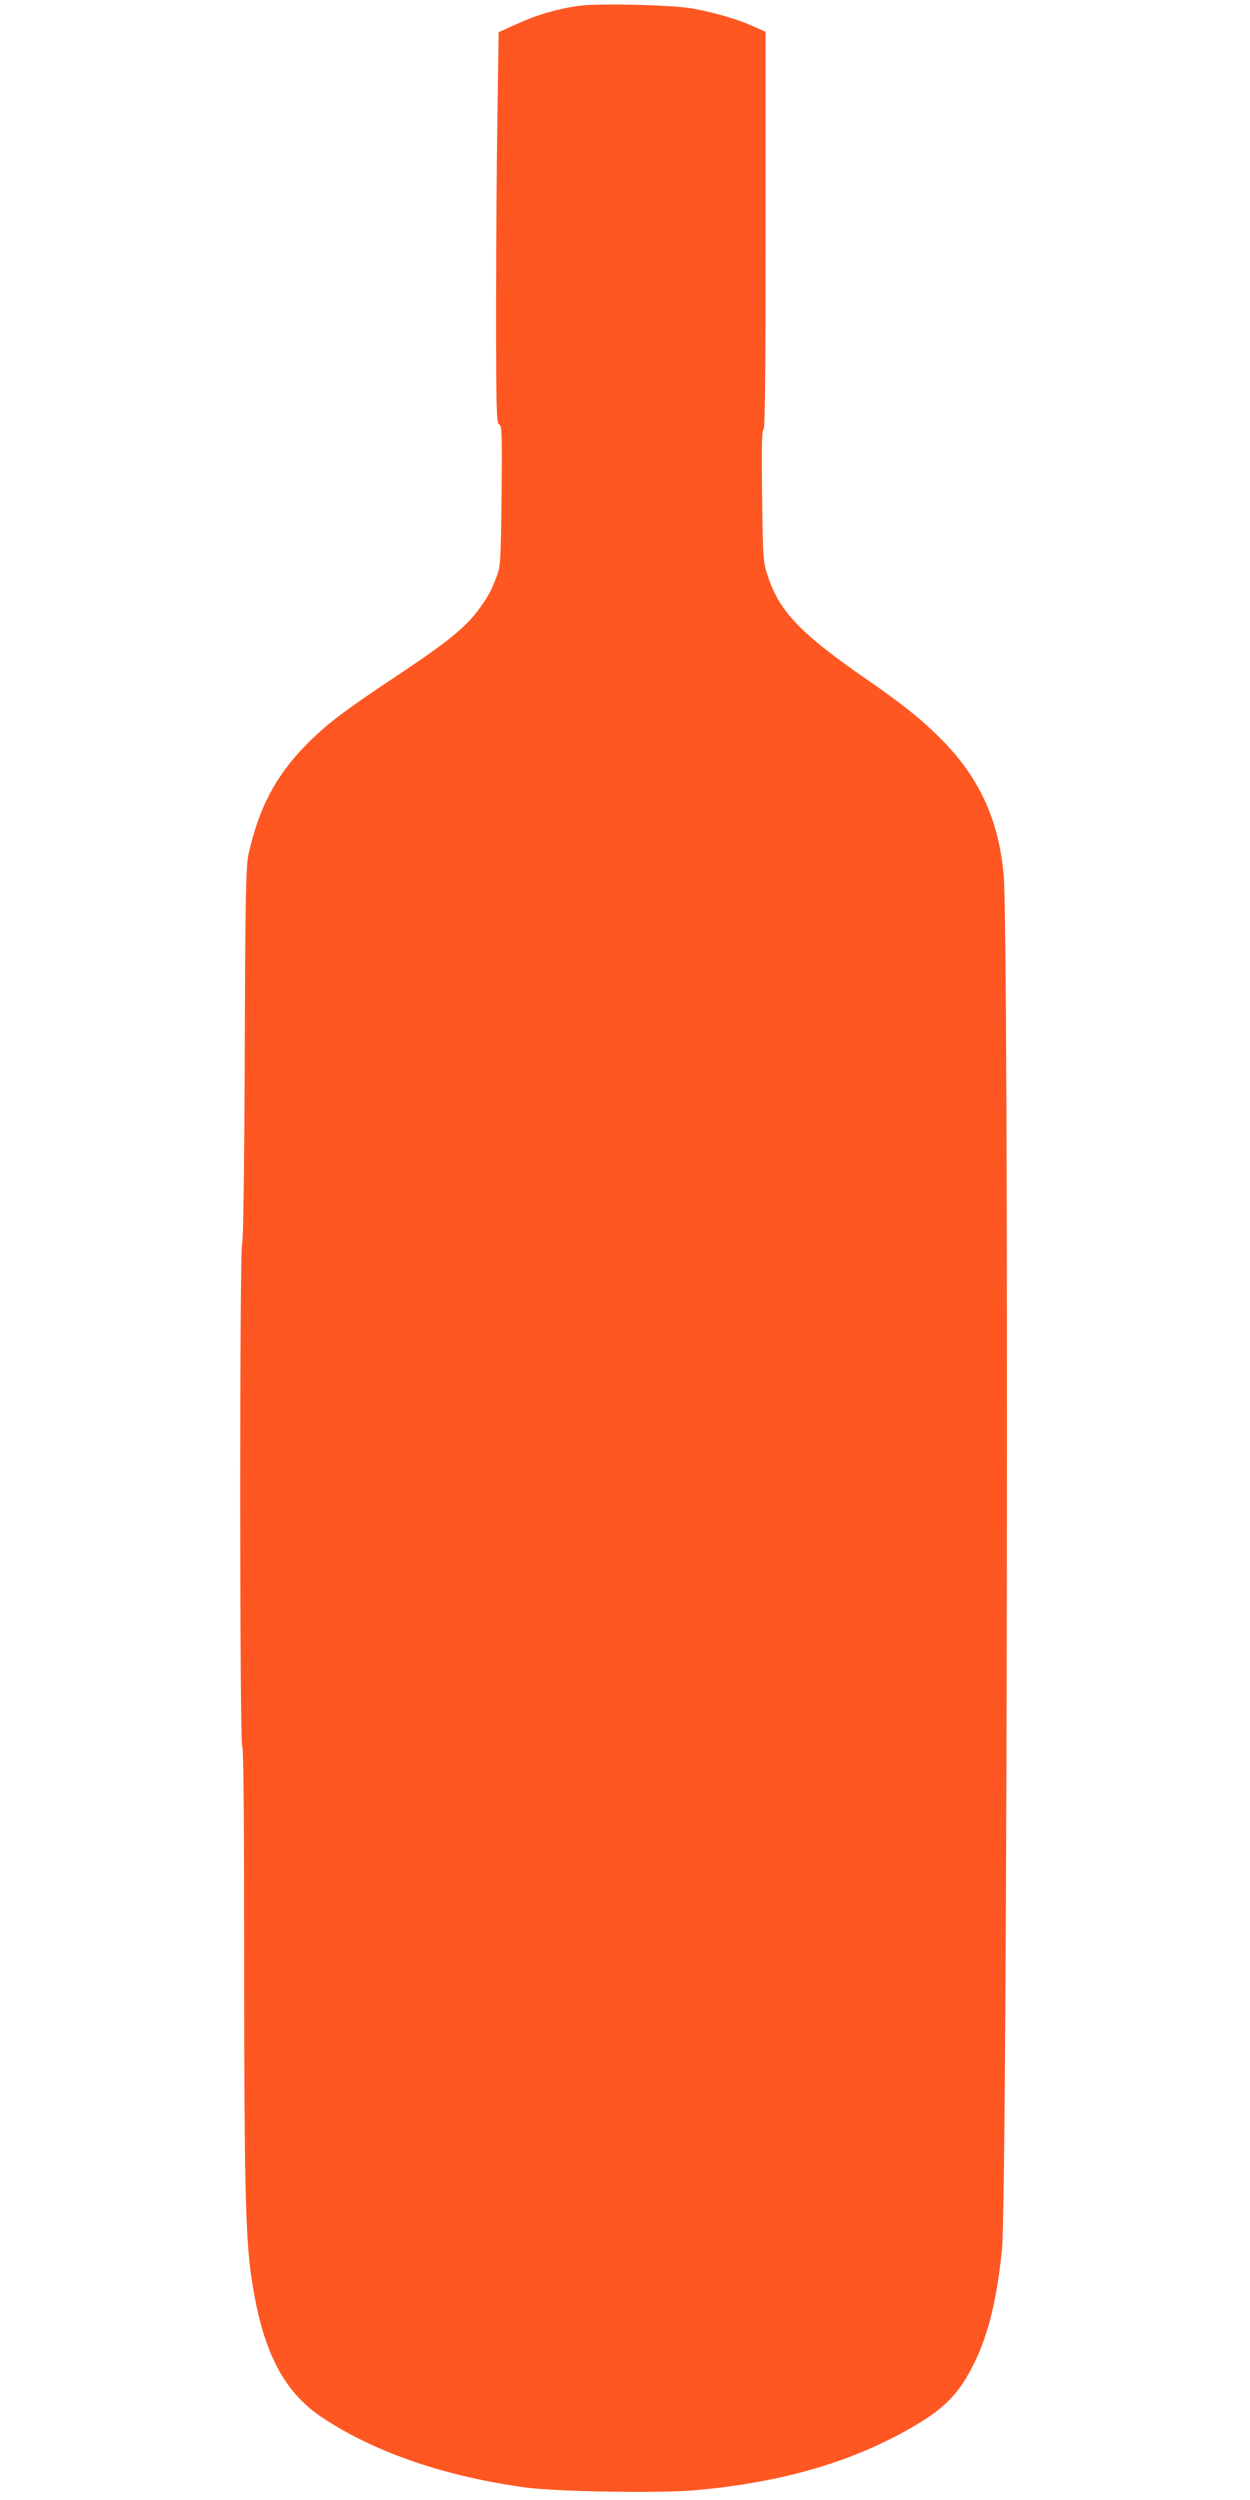
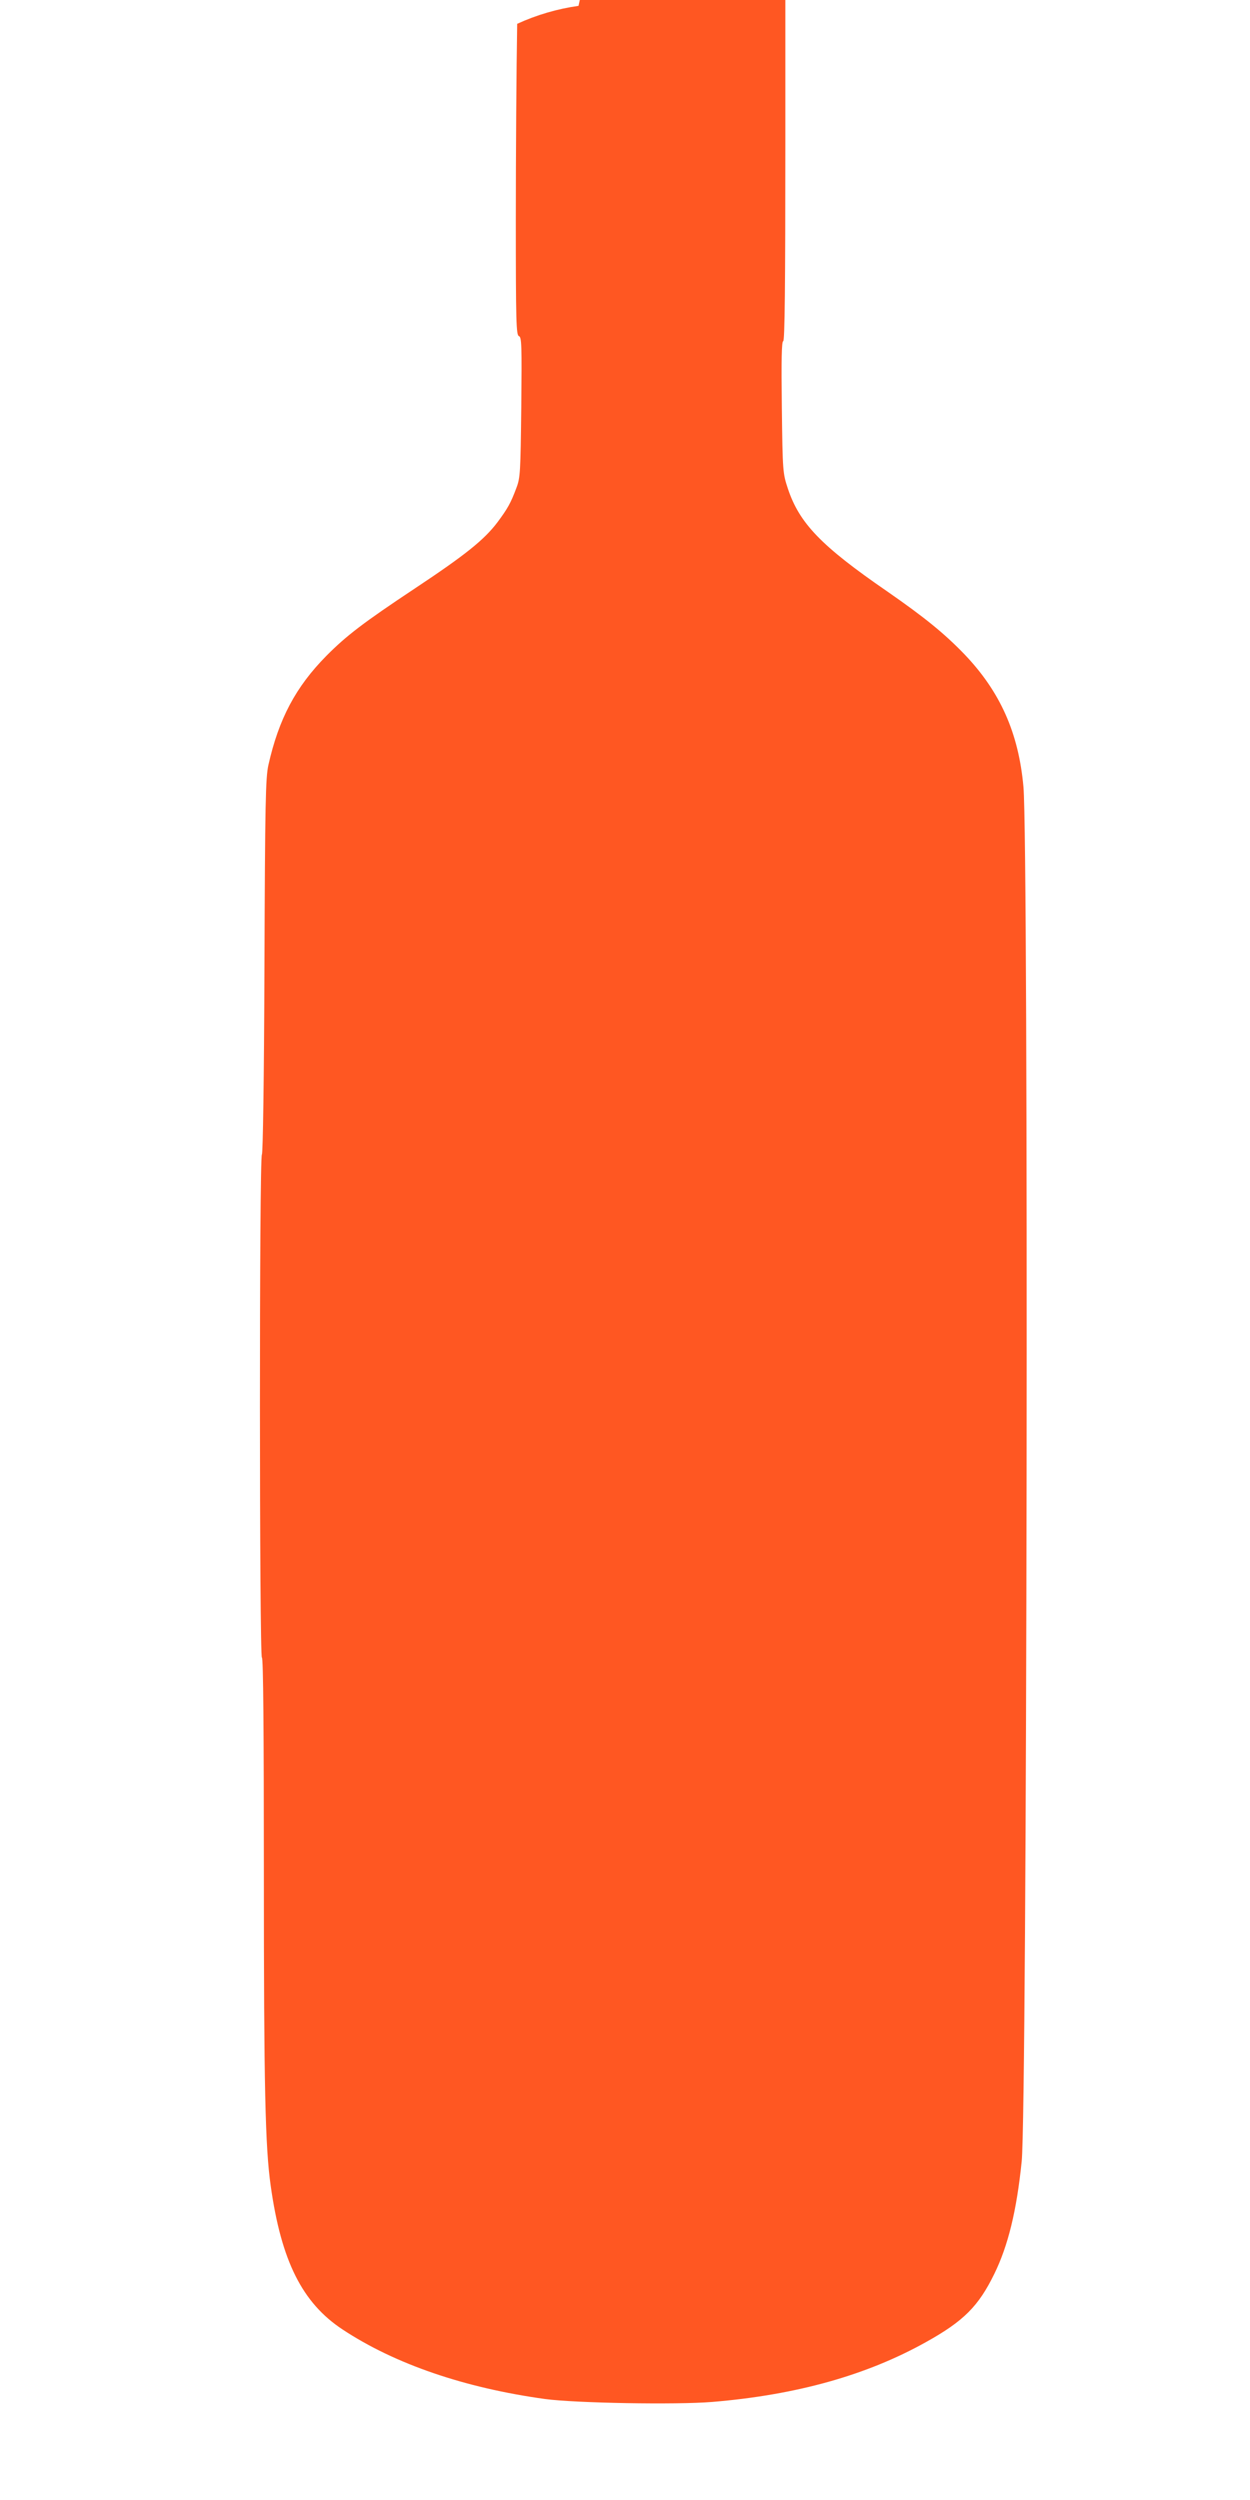
<svg xmlns="http://www.w3.org/2000/svg" version="1.0" width="640pt" height="1280pt" viewBox="0 0 640 1280" preserveAspectRatio="xMidYMid meet">
  <g transform="translate(0,1280) scale(0.1,-0.1)" fill="#ff5722" stroke="none">
-     <path d="M2962 12770 c-107 -15 -214 -46 -314 -92 l-95 -43 -6 -410 c-4 -225 -7 -676 -7 -1001 0 -528 2 -593 16 -598 14 -5 15 -46 12 -363 -4 -334 -5 -362 -25 -414 -29 -78 -45 -106 -97 -176 -68 -90 -164 -167 -423 -339 -262 -174 -350 -241 -453 -345 -157 -159 -244 -323 -297 -560 -14 -65 -17 -187 -20 -1029 -2 -586 -8 -959 -13 -964 -14 -14 -13 -2576 0 -2576 7 0 10 -376 10 -1107 0 -1096 7 -1399 35 -1597 54 -386 162 -600 368 -736 268 -177 624 -299 1037 -356 156 -21 670 -30 855 -15 433 36 792 137 1096 307 192 107 268 183 349 349 70 143 114 321 140 575 28 266 36 6742 9 7039 -25 276 -119 486 -301 677 -104 108 -205 190 -398 324 -337 232 -448 348 -507 525 -26 79 -27 85 -31 418 -3 241 -1 337 7 337 8 0 11 285 11 1019 l0 1018 -67 30 c-79 35 -187 67 -305 89 -97 19 -487 28 -586 14z" />
+     <path d="M2962 12770 c-107 -15 -214 -46 -314 -92 c-4 -225 -7 -676 -7 -1001 0 -528 2 -593 16 -598 14 -5 15 -46 12 -363 -4 -334 -5 -362 -25 -414 -29 -78 -45 -106 -97 -176 -68 -90 -164 -167 -423 -339 -262 -174 -350 -241 -453 -345 -157 -159 -244 -323 -297 -560 -14 -65 -17 -187 -20 -1029 -2 -586 -8 -959 -13 -964 -14 -14 -13 -2576 0 -2576 7 0 10 -376 10 -1107 0 -1096 7 -1399 35 -1597 54 -386 162 -600 368 -736 268 -177 624 -299 1037 -356 156 -21 670 -30 855 -15 433 36 792 137 1096 307 192 107 268 183 349 349 70 143 114 321 140 575 28 266 36 6742 9 7039 -25 276 -119 486 -301 677 -104 108 -205 190 -398 324 -337 232 -448 348 -507 525 -26 79 -27 85 -31 418 -3 241 -1 337 7 337 8 0 11 285 11 1019 l0 1018 -67 30 c-79 35 -187 67 -305 89 -97 19 -487 28 -586 14z" />
  </g>
</svg>